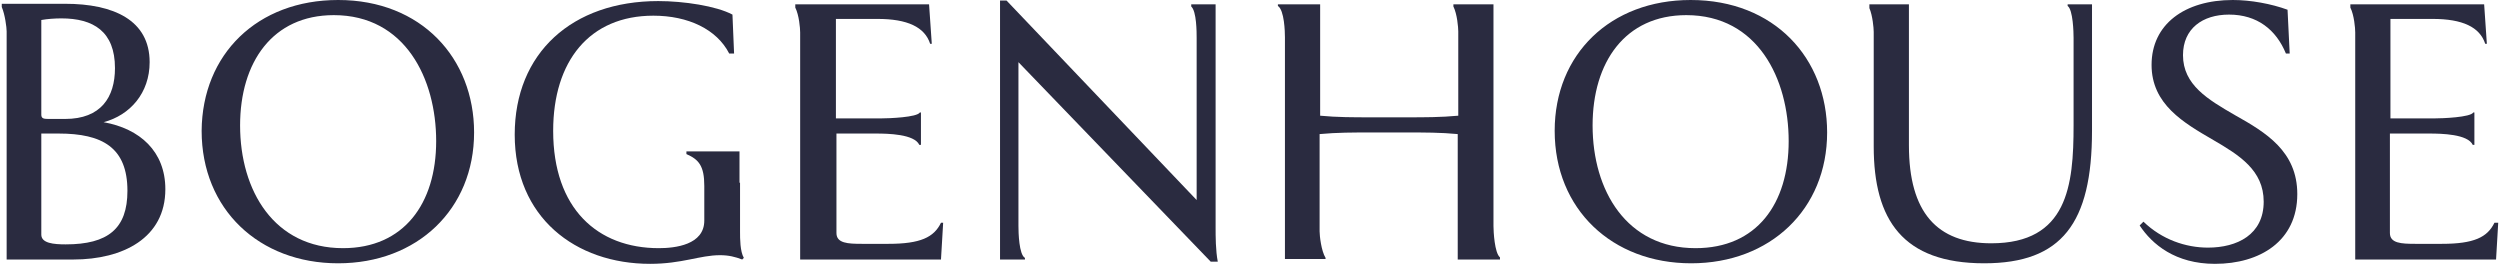
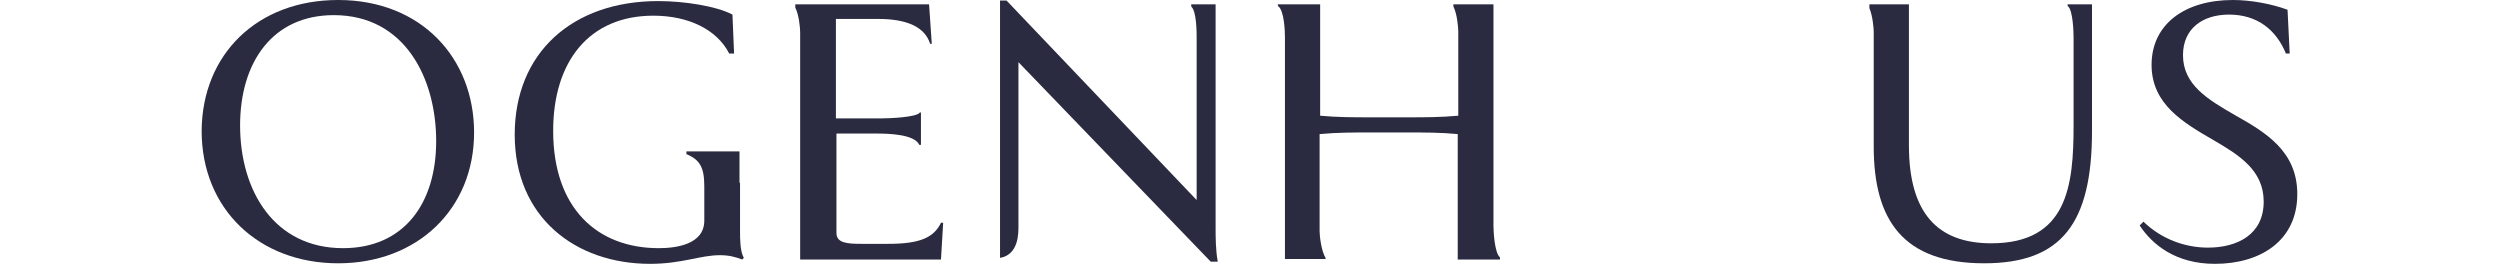
<svg xmlns="http://www.w3.org/2000/svg" viewBox="0 0 1320 140" fill="#2A2B40" preserveAspectRatio="xMidYMid meet">
-   <path d="M1317.06 117.612C1313.34 125.319 1306.19 128.745 1289.32 128.745H1275.31C1267.87 128.745 1261.87 128.459 1261.87 123.035V70.51H1282.74C1289.03 70.51 1303.05 70.795 1305.62 76.504H1306.48V59.376H1305.91C1304.48 61.946 1289.61 62.517 1285.32 62.517H1262.15V9.991H1284.46C1300.19 9.991 1309.34 14.273 1312.2 23.122H1313.06L1311.63 2.283H1240.99V3.996C1242.99 7.993 1243.56 14.844 1243.56 17.127V137.023H1317.92L1319.06 117.612H1317.06Z" fill="#2A2B40" />
  <path d="M230.299 74.507C230.299 41.678 213.998 7.993 176.247 7.993C143.93 7.993 126.77 32.829 126.77 66.228C126.77 100.77 144.788 131.029 181.109 131.029C213.14 131.029 230.299 107.621 230.299 74.507ZM178.535 0C222.577 0 250.319 30.83 250.319 69.939C250.319 110.475 220.289 139.022 178.535 139.022C136.78 139.022 106.465 110.475 106.465 69.083C106.751 28.547 135.922 0 178.535 0Z" fill="#2A2B40" />
-   <path d="M944.419 74.507C944.419 41.678 928.118 7.993 890.367 7.993C858.05 7.993 840.89 32.829 840.89 66.228C840.89 100.77 858.908 131.029 895.229 131.029C927.546 131.029 944.419 107.621 944.419 74.507ZM892.655 0C936.984 0 964.725 30.83 964.725 69.939C964.725 110.475 934.696 139.022 892.941 139.022C851.186 139.022 820.871 110.475 820.871 69.083C820.871 28.547 850.328 0 892.655 0Z" fill="#2A2B40" />
  <path d="M390.456 96.487V79.93H362.429V81.357C369.007 84.212 371.867 87.638 371.867 98.2V116.47C371.867 129.316 356.423 131.028 347.843 131.028C315.526 131.028 292.075 110.189 292.075 69.082C292.075 32.257 311.236 8.278 344.983 8.278C363.287 8.278 378.444 15.415 385.022 28.261H387.596L386.738 7.707C378.158 3.14 360.999 0.57 347.557 0.57C302.085 0.57 271.77 27.975 271.77 71.08C271.77 114.757 303.801 139.307 343.267 139.307C360.141 139.307 369.579 134.739 380.16 134.739C384.736 134.739 388.168 135.596 391.886 137.023L392.744 136.167C390.742 132.741 390.742 125.89 390.742 122.464V96.487H390.456Z" fill="#2A2B40" />
-   <path d="M34.681 129.031C28.389 129.031 21.811 128.46 21.811 123.892V70.51H30.963C54.128 70.51 67.284 77.932 67.284 100.77C67.284 120.752 56.988 129.031 34.681 129.031ZM21.811 10.562C24.957 9.991 28.961 9.706 32.393 9.706C49.266 9.706 60.706 16.557 60.706 35.969C60.706 51.384 53.27 62.803 34.395 62.803H25.529C22.955 62.803 21.811 62.517 21.811 60.519V10.562ZM54.7 64.515C68.714 60.804 79.009 49.1 79.009 32.829C79.009 10.562 59.848 1.998 34.395 1.998H0.934V3.711C2.65 7.708 3.508 14.559 3.508 16.557V137.024H38.684C64.996 137.024 87.303 125.605 87.303 99.913C87.303 79.93 73.861 67.941 54.7 64.515Z" fill="#2A2B40" />
-   <path d="M639.266 138.165H642.984C641.84 132.171 641.84 124.748 641.84 120.181V2.283H628.971V3.425C631.831 5.994 631.831 17.128 631.831 19.982V105.622L531.448 0.285H528.016V137.023H541.171V136.167C538.025 134.454 537.739 122.75 537.739 119.325V32.828L639.266 138.165Z" fill="#2A2B40" />
+   <path d="M639.266 138.165H642.984C641.84 132.171 641.84 124.748 641.84 120.181V2.283H628.971V3.425C631.831 5.994 631.831 17.128 631.831 19.982V105.622L531.448 0.285H528.016V137.023V136.167C538.025 134.454 537.739 122.75 537.739 119.325V32.828L639.266 138.165Z" fill="#2A2B40" />
  <path d="M788.555 119.324V2.283H767.392V3.425C769.394 7.422 769.966 14.558 769.966 16.556V61.089C760.814 61.946 751.948 61.946 743.082 61.946H723.921C714.769 61.946 705.903 61.946 697.038 61.089V2.283H674.73V3.14C678.162 5.423 678.448 16.842 678.448 19.697V136.738H699.898V136.167C697.61 132.456 696.752 124.463 696.752 122.179V70.795C705.904 69.939 714.769 69.939 723.635 69.939H742.796C751.948 69.939 760.814 69.939 769.68 70.795V137.023H791.987V135.881C789.127 133.598 788.555 122.179 788.555 119.324Z" fill="#2A2B40" />
  <path d="M1091.71 2.283V3.14C1094.57 5.138 1094.85 17.127 1094.85 19.982V66.228C1094.85 97.914 1091.71 128.459 1051.38 128.459C1022.78 128.459 1007.91 112.188 1007.91 76.79V2.283H987.035V4.281C988.751 8.278 989.323 14.844 989.323 16.842V77.361C989.323 116.184 1004.77 139.021 1047.67 139.021C1088.56 139.021 1104.58 117.897 1104.58 69.082V2.283H1091.71Z" fill="#2A2B40" />
  <path d="M1180.08 60.804C1165.78 52.526 1152.62 44.818 1152.62 29.117C1152.62 15.13 1162.92 7.708 1176.93 7.708C1191.8 7.708 1201.81 15.701 1206.96 28.261H1208.96L1207.82 5.138C1199.24 1.998 1188.37 0 1178.93 0C1153.48 0 1136.03 12.846 1136.03 34.256C1136.03 55.095 1152.91 64.801 1168.64 73.936C1182.36 81.929 1195.23 89.922 1195.23 106.479C1195.23 123.892 1181.22 130.743 1165.78 130.743C1154.05 130.743 1141.47 126.461 1131.74 117.041L1129.74 119.039C1136.32 129.031 1148.62 139.307 1169.49 139.307C1193.23 139.307 1212.97 127.318 1212.97 102.482C1212.97 79.93 1196.38 69.939 1180.08 60.804Z" fill="#2A2B40" />
  <path d="M496.842 117.612C493.124 125.319 485.974 128.745 469.101 128.745H455.087C447.651 128.745 441.646 128.459 441.646 123.035V70.51H462.523C468.815 70.51 482.828 70.795 485.402 76.504H486.26V59.376H485.688C484.258 61.946 469.387 62.517 465.097 62.517H441.36V9.991H463.381C479.11 9.991 488.262 14.273 491.122 23.122H491.98L490.55 2.283H419.91V3.996C421.912 7.993 422.484 14.844 422.484 17.127V137.023H496.842L497.986 117.612H496.842Z" fill="#2A2B40" />
</svg>